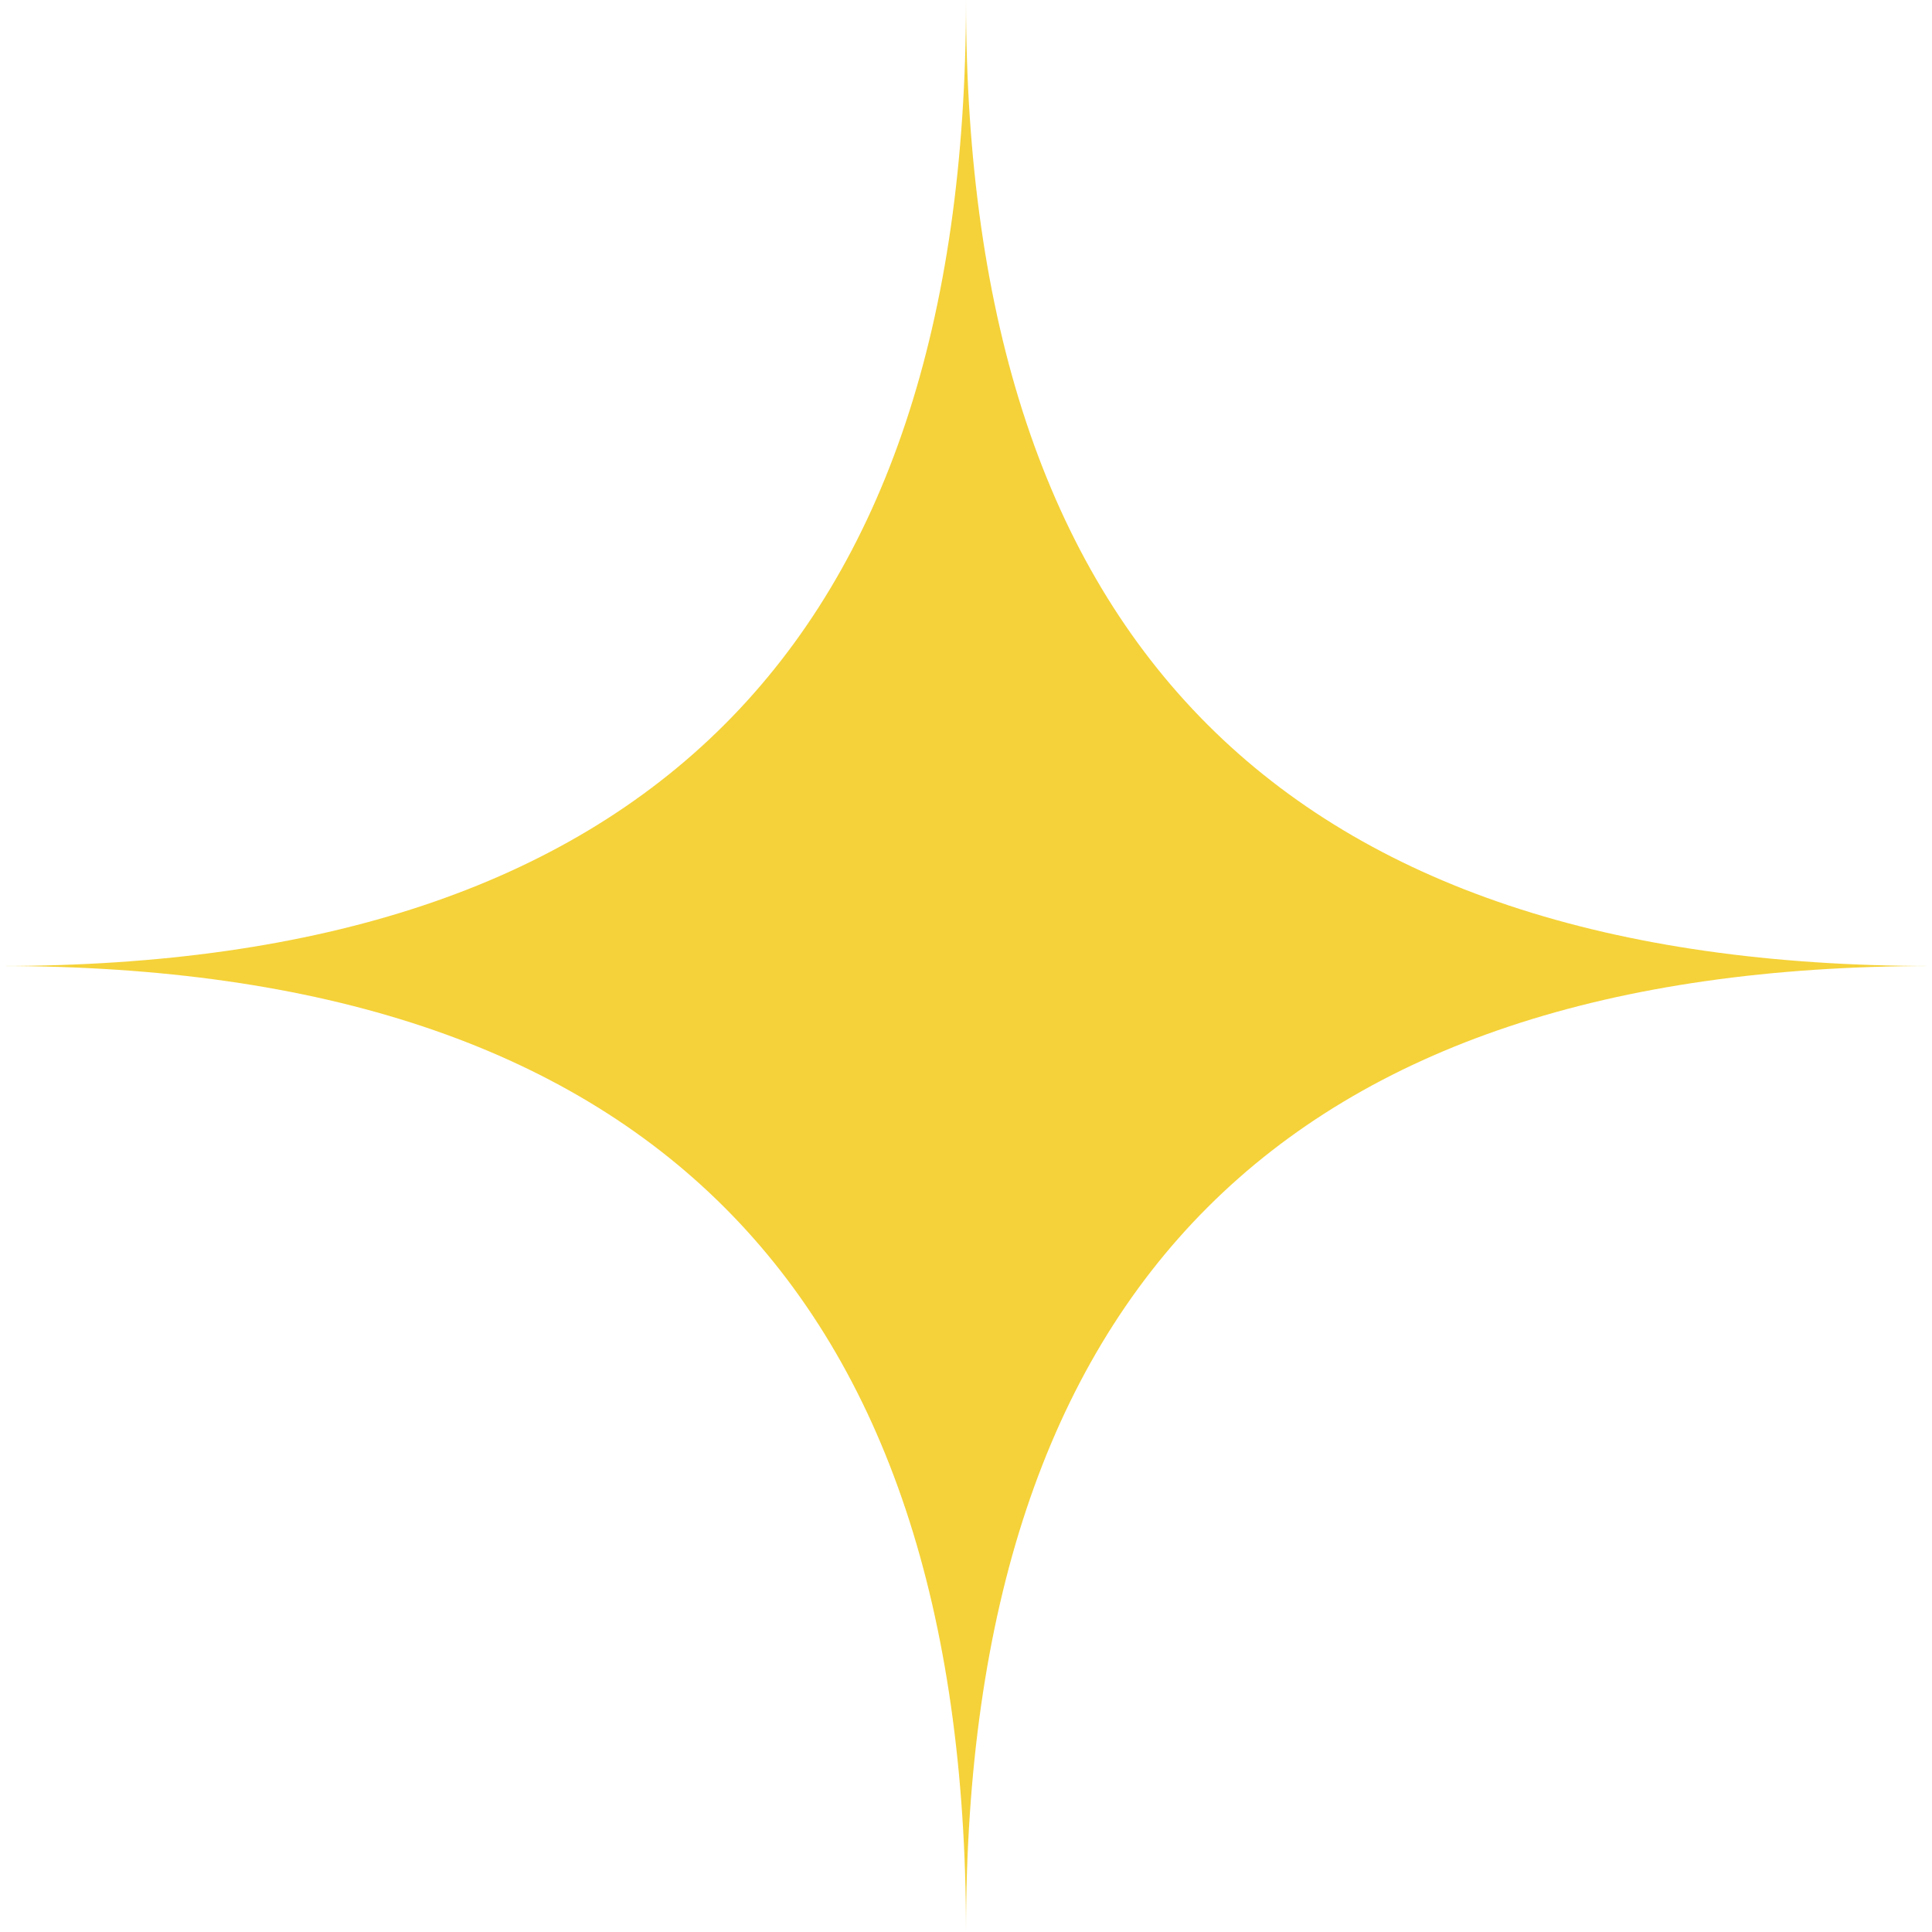
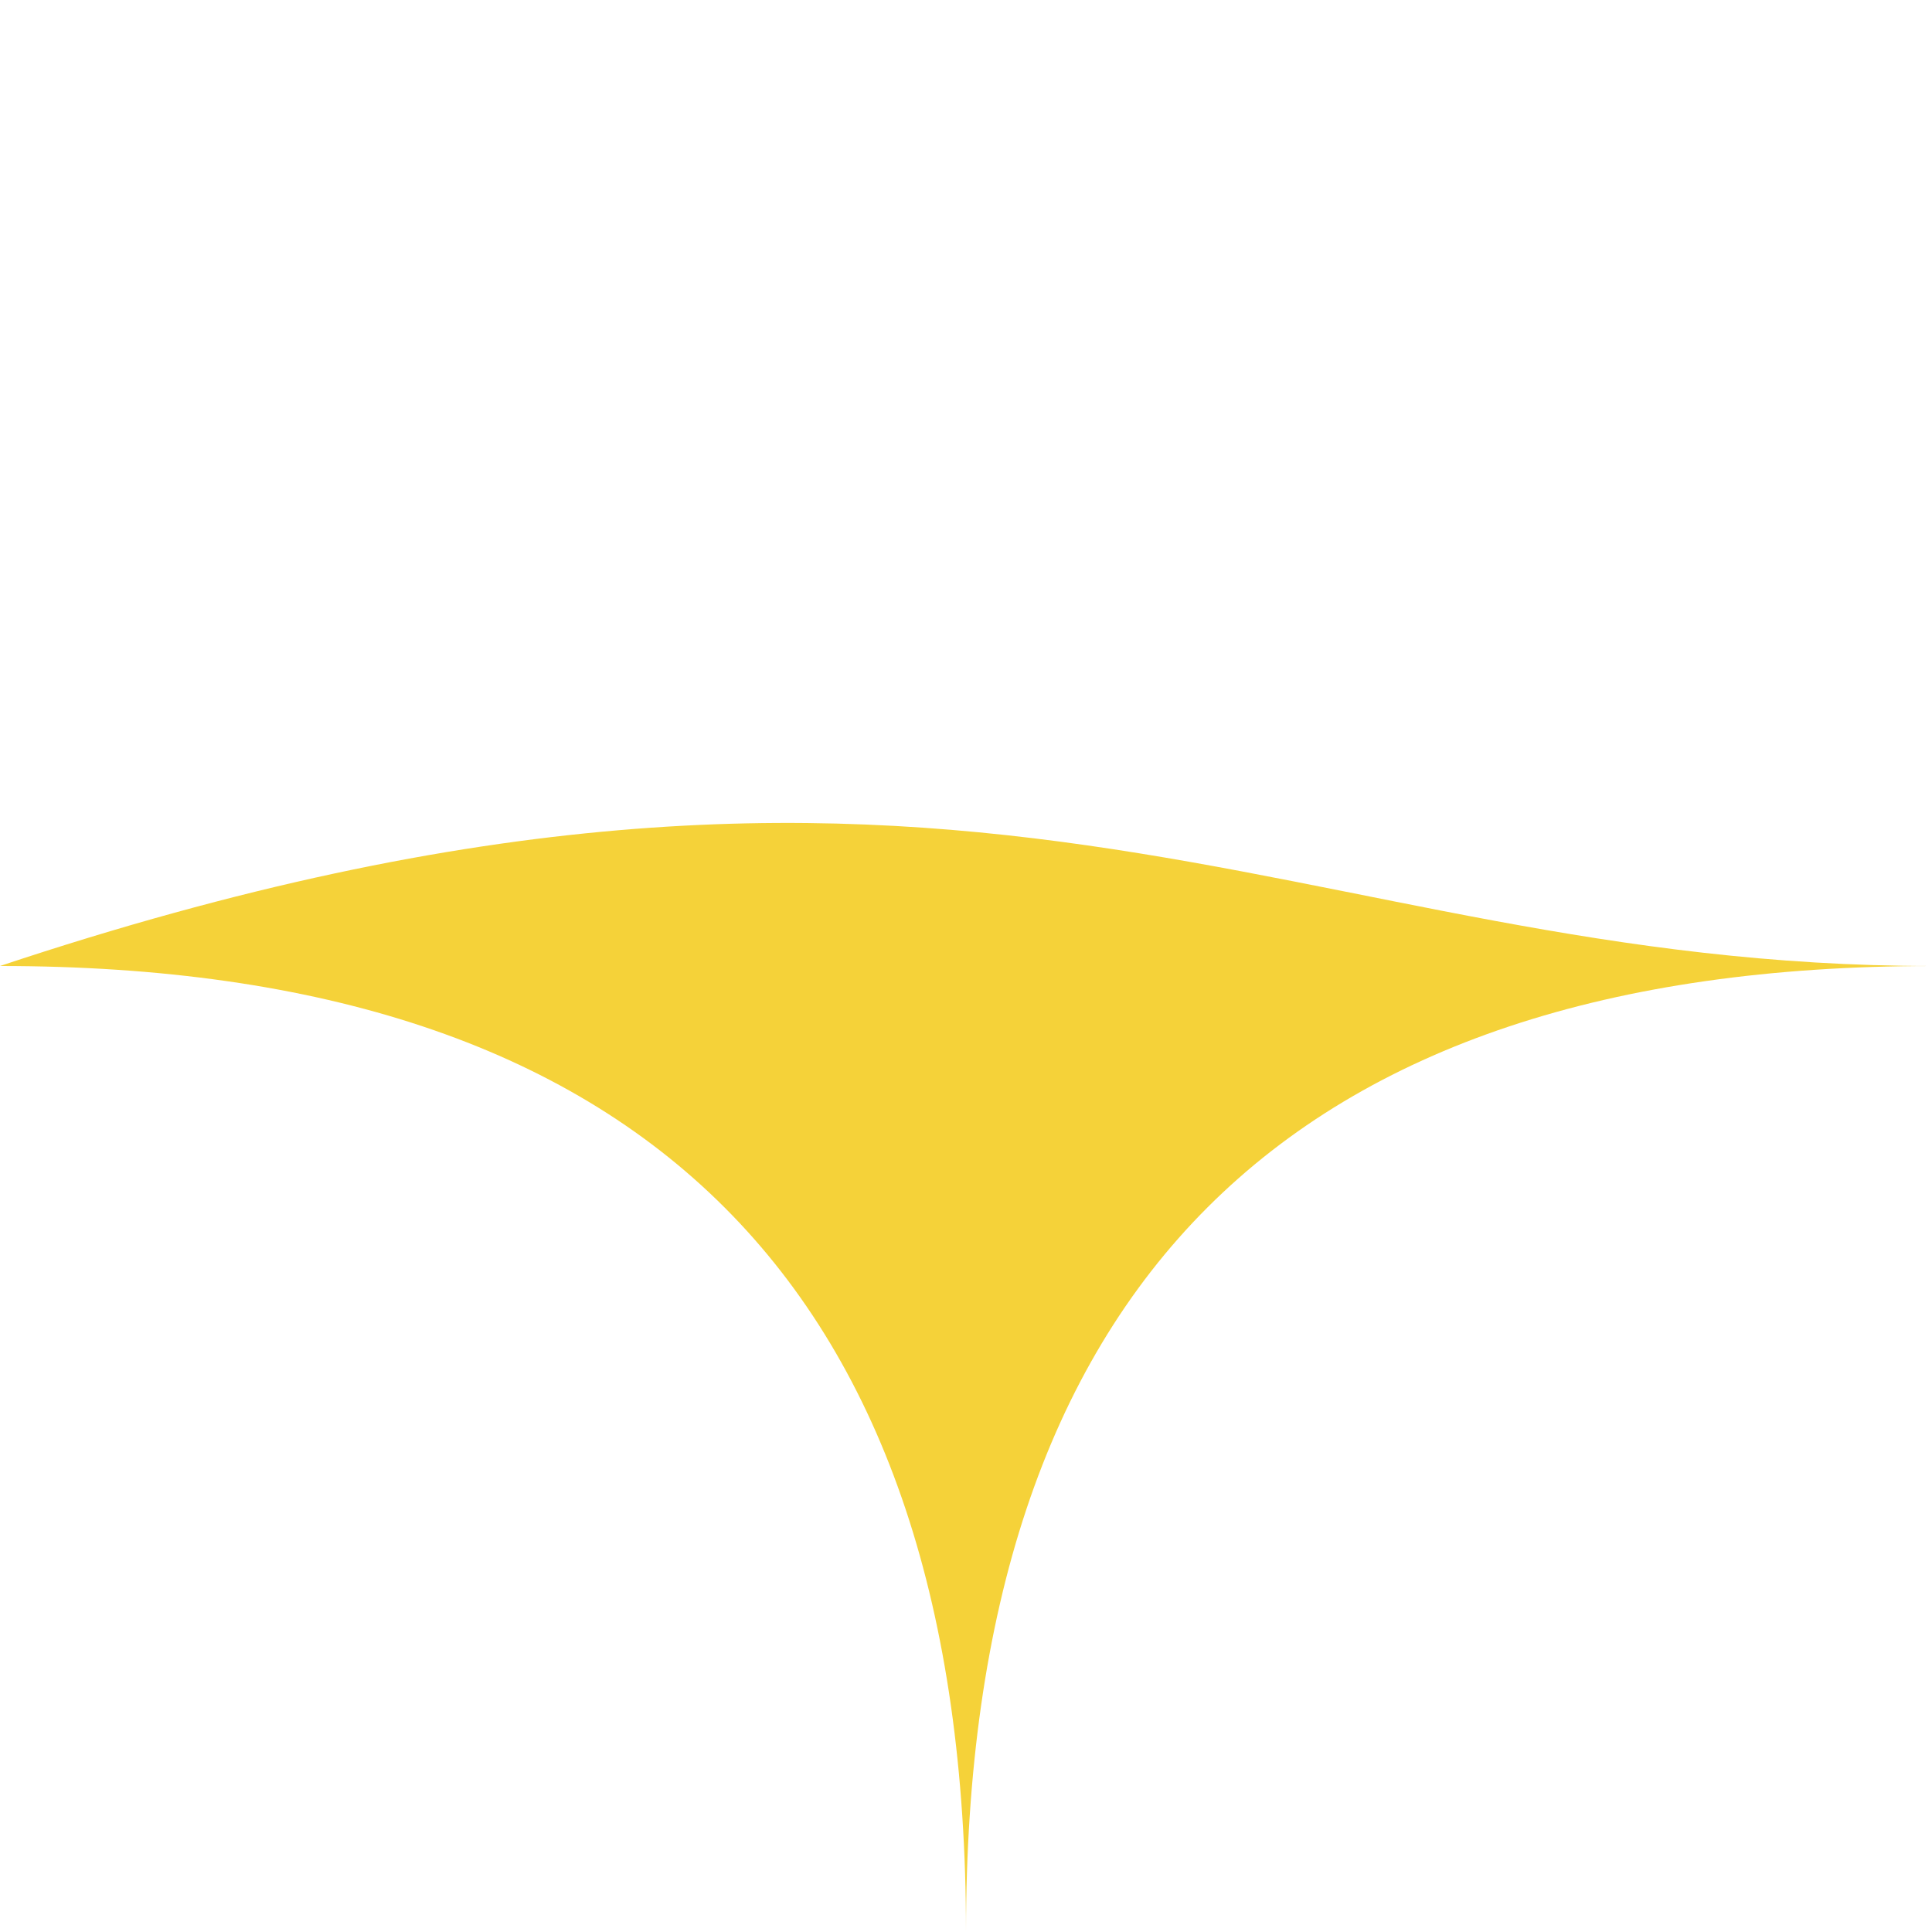
<svg xmlns="http://www.w3.org/2000/svg" width="500" zoomAndPan="magnify" viewBox="0 0 375 375" height="500" preserveAspectRatio="xMidYMid meet" version="1.0">
-   <path fill="#f5d239" d="M 187.5 375 C 187.5 249.977 125.023 187.5 0 187.5 C 125.023 187.5 187.5 125.023 187.5 0 C 187.5 125.023 249.977 187.5 375 187.5 C 249.977 187.5 187.5 249.977 187.5 375 Z M 187.5 375 " fill-opacity="1" fill-rule="nonzero" />
+   <path fill="#f5d239" d="M 187.5 375 C 187.5 249.977 125.023 187.5 0 187.5 C 187.5 125.023 249.977 187.5 375 187.5 C 249.977 187.5 187.5 249.977 187.5 375 Z M 187.5 375 " fill-opacity="1" fill-rule="nonzero" />
</svg>